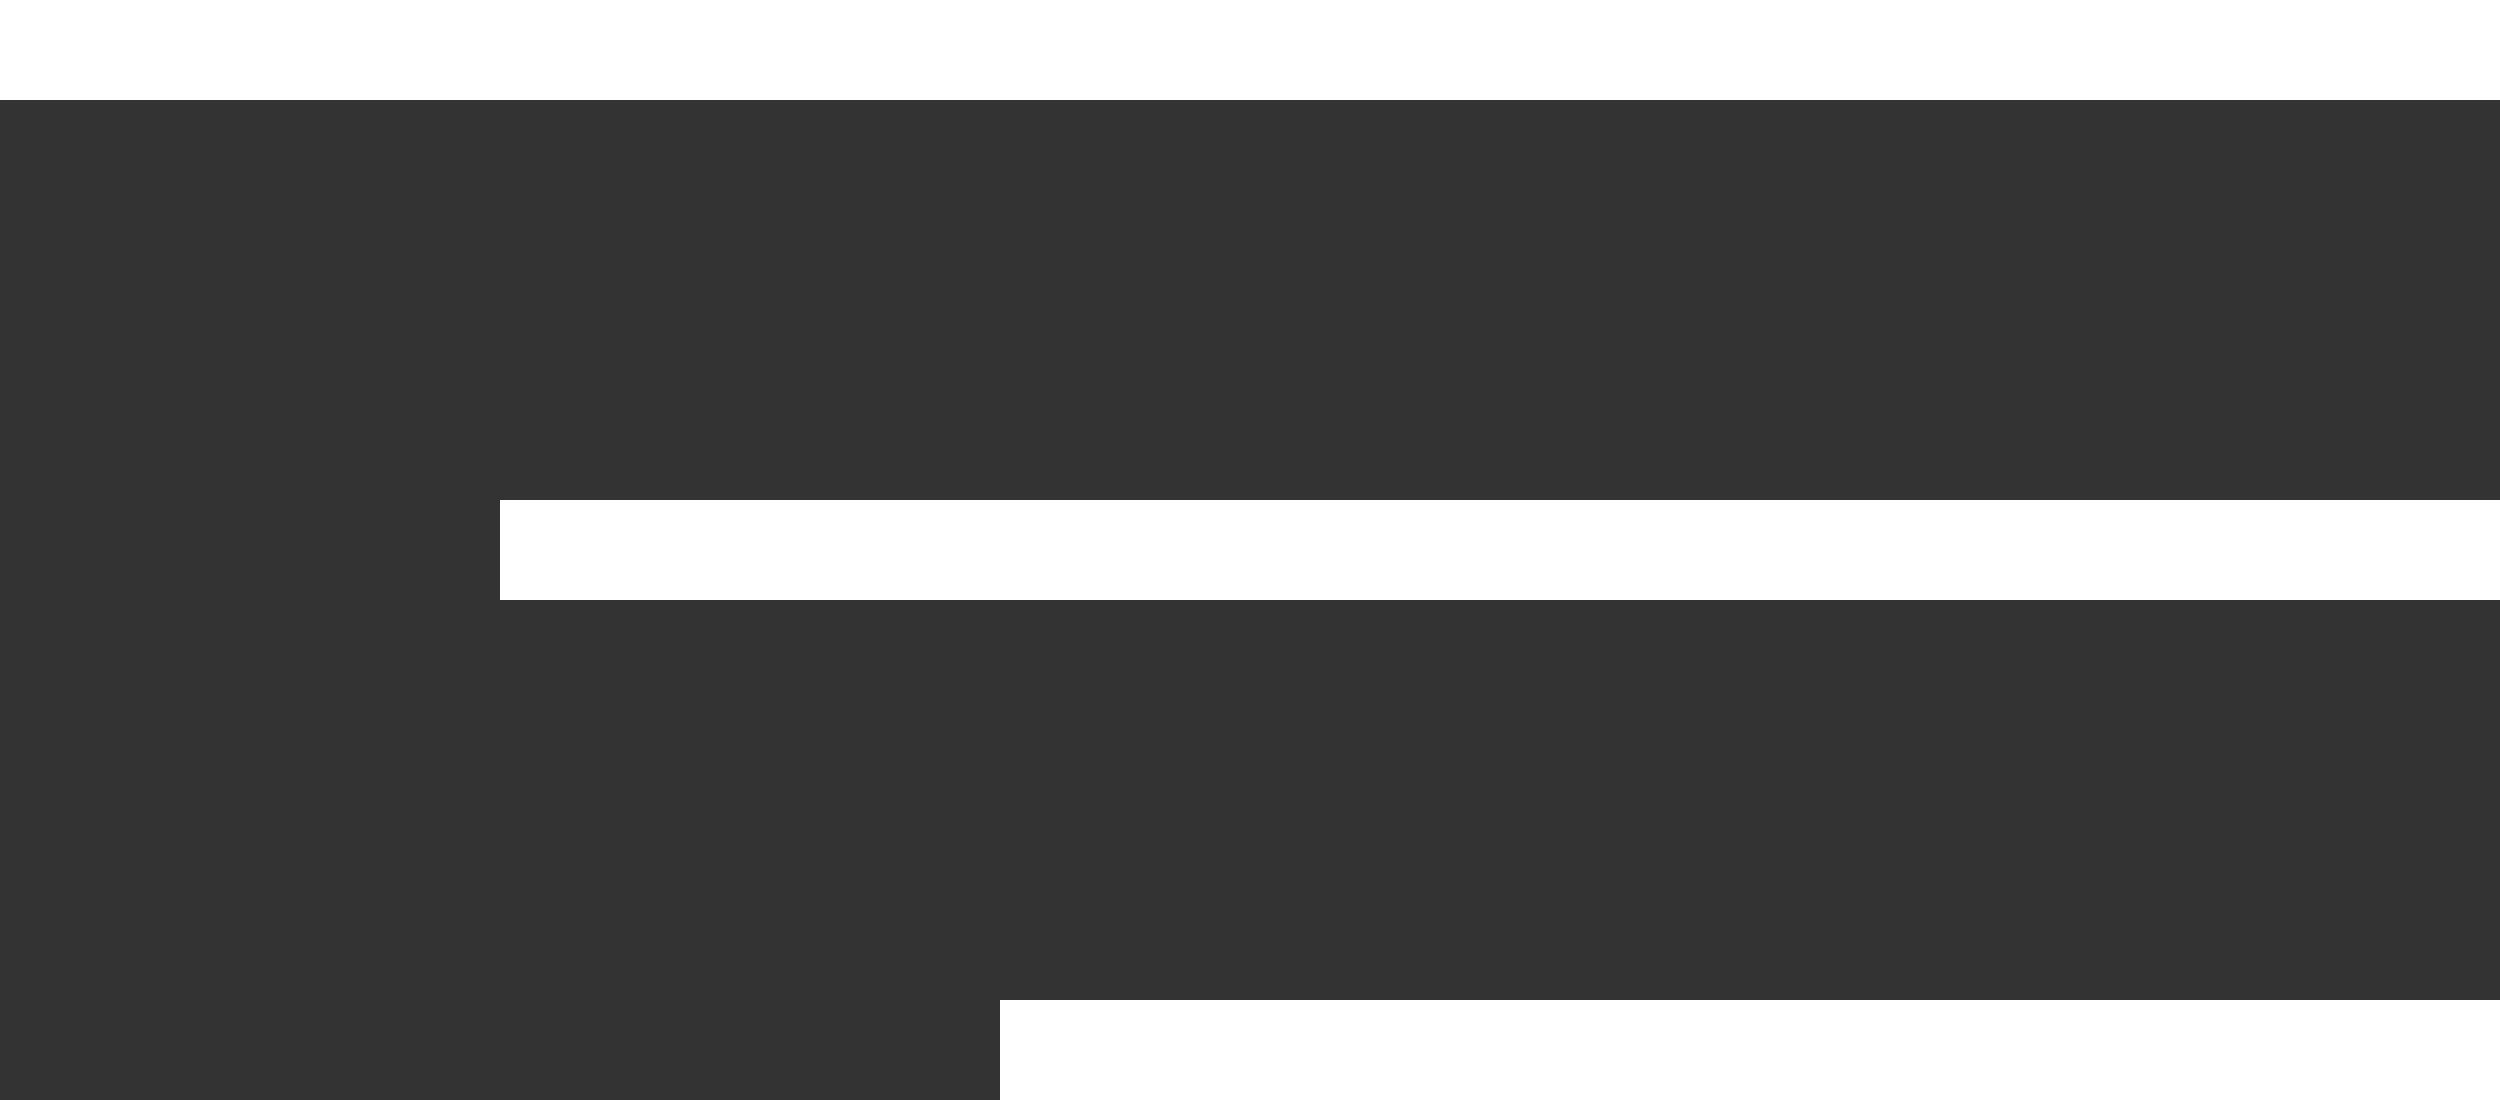
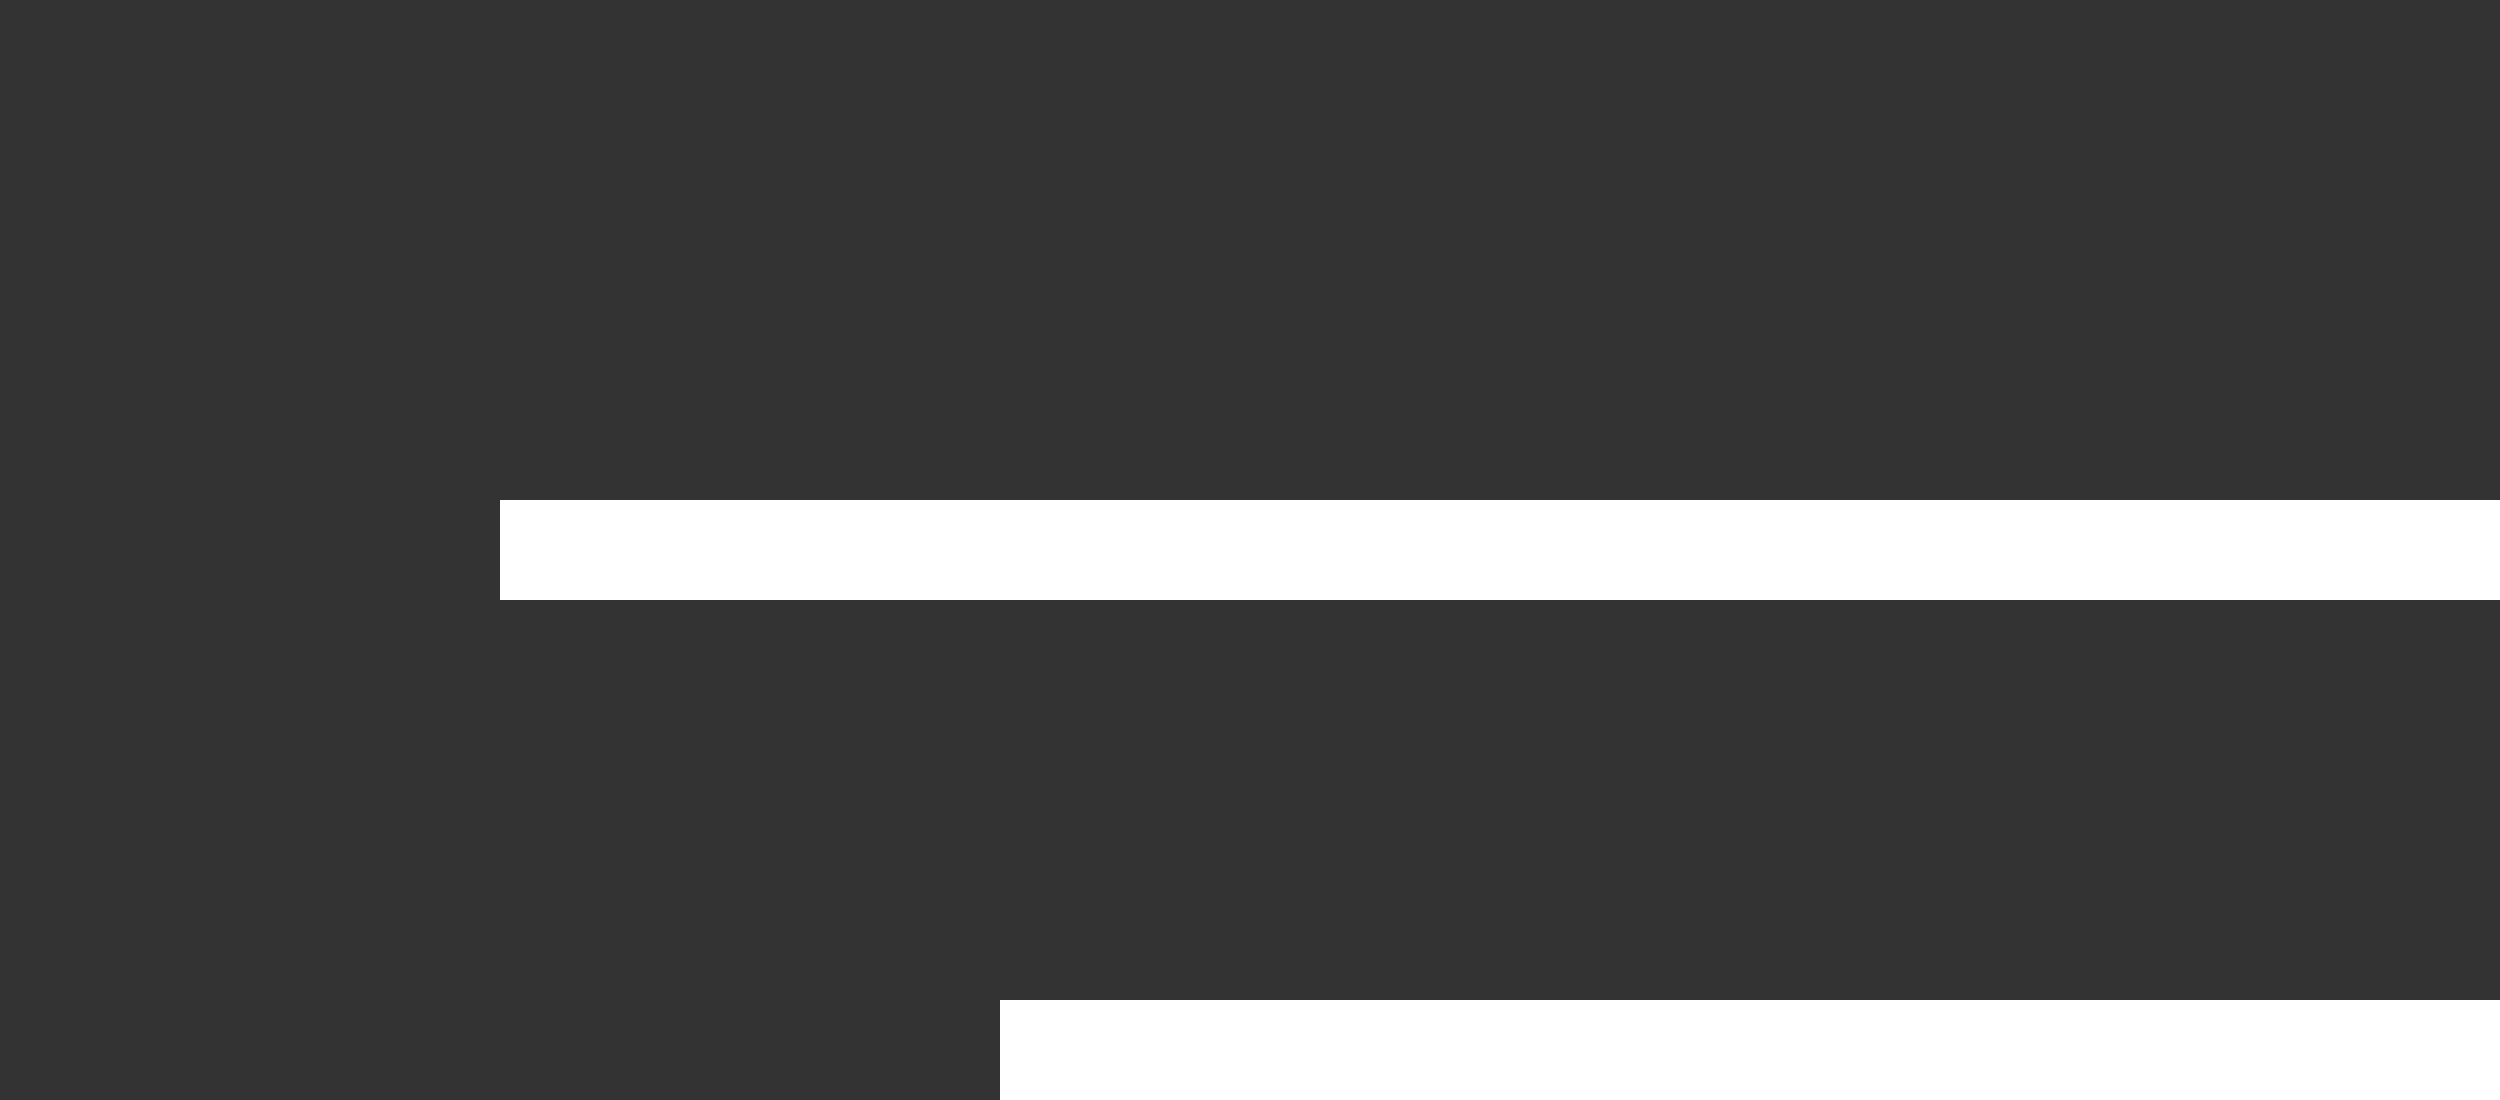
<svg xmlns="http://www.w3.org/2000/svg" width="50" height="22" viewBox="0 0 50 22" fill="none">
  <rect x="0" y="0" width="50" height="22" fill="#333333" stroke="none" />
-   <rect width="50" height="2" fill="white" />
  <rect x="10" y="10" width="40" height="2" fill="white" />
  <rect x="20" y="20" width="30" height="2" fill="white" />
</svg>